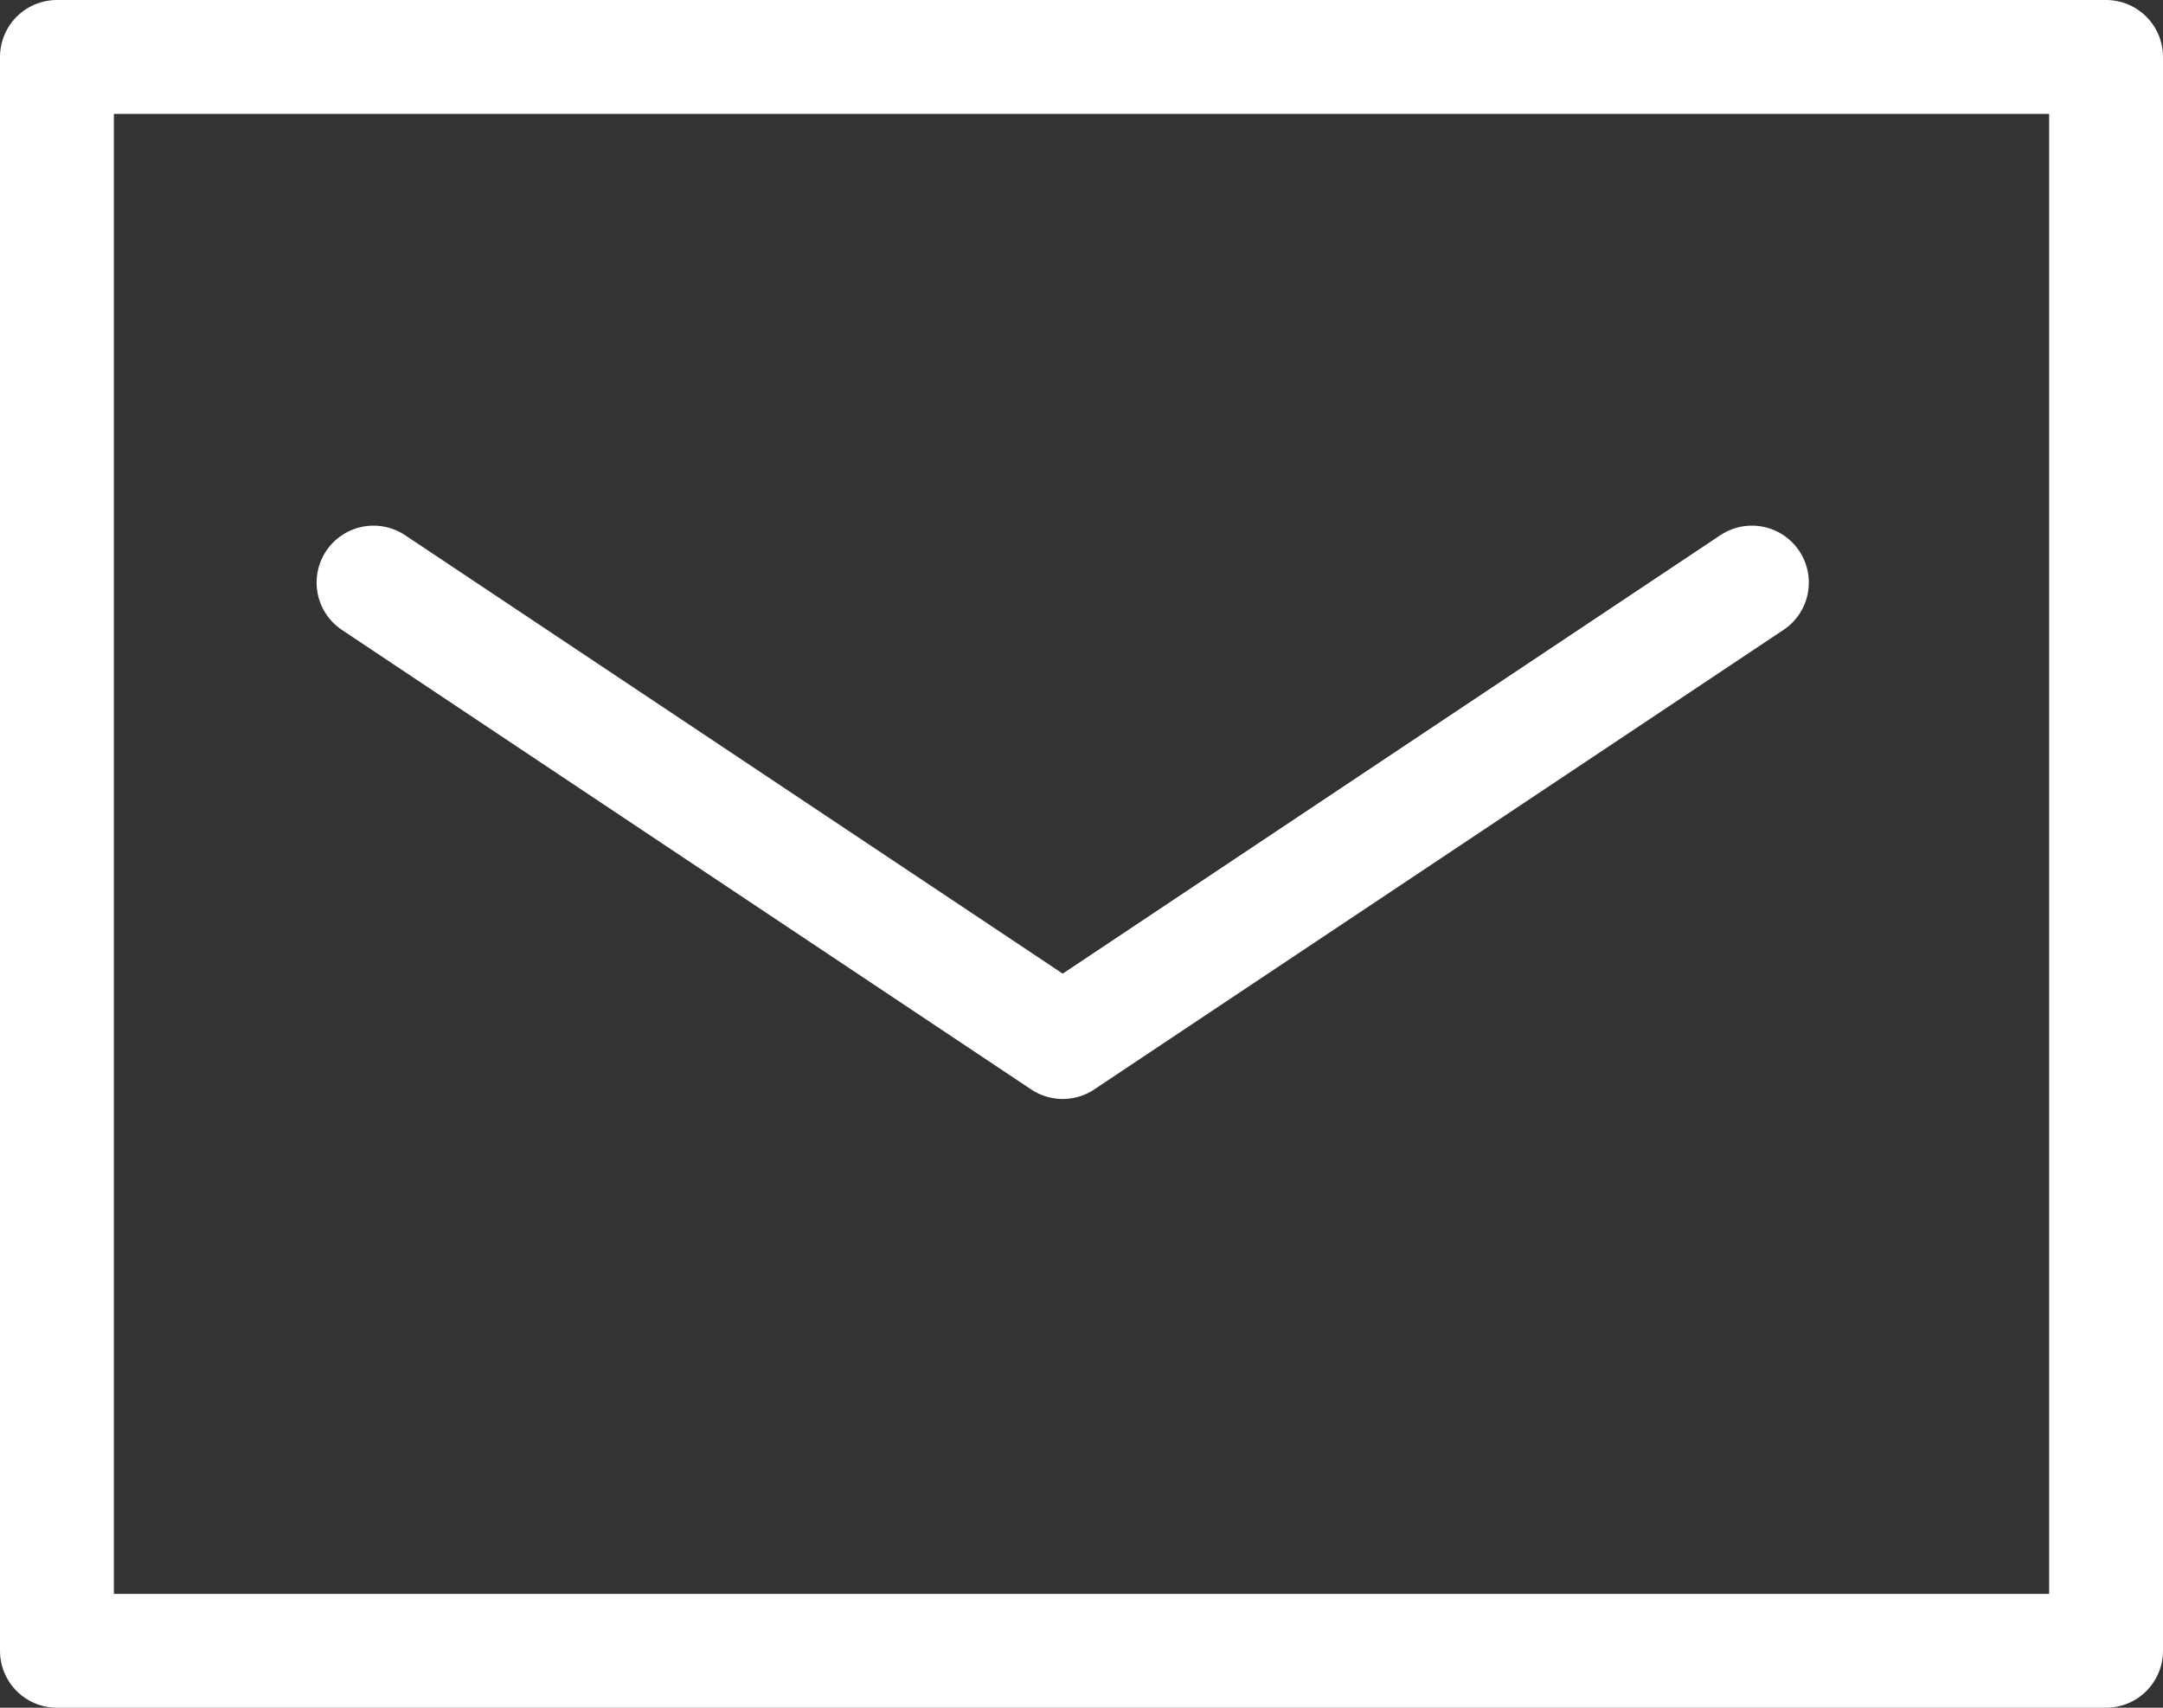
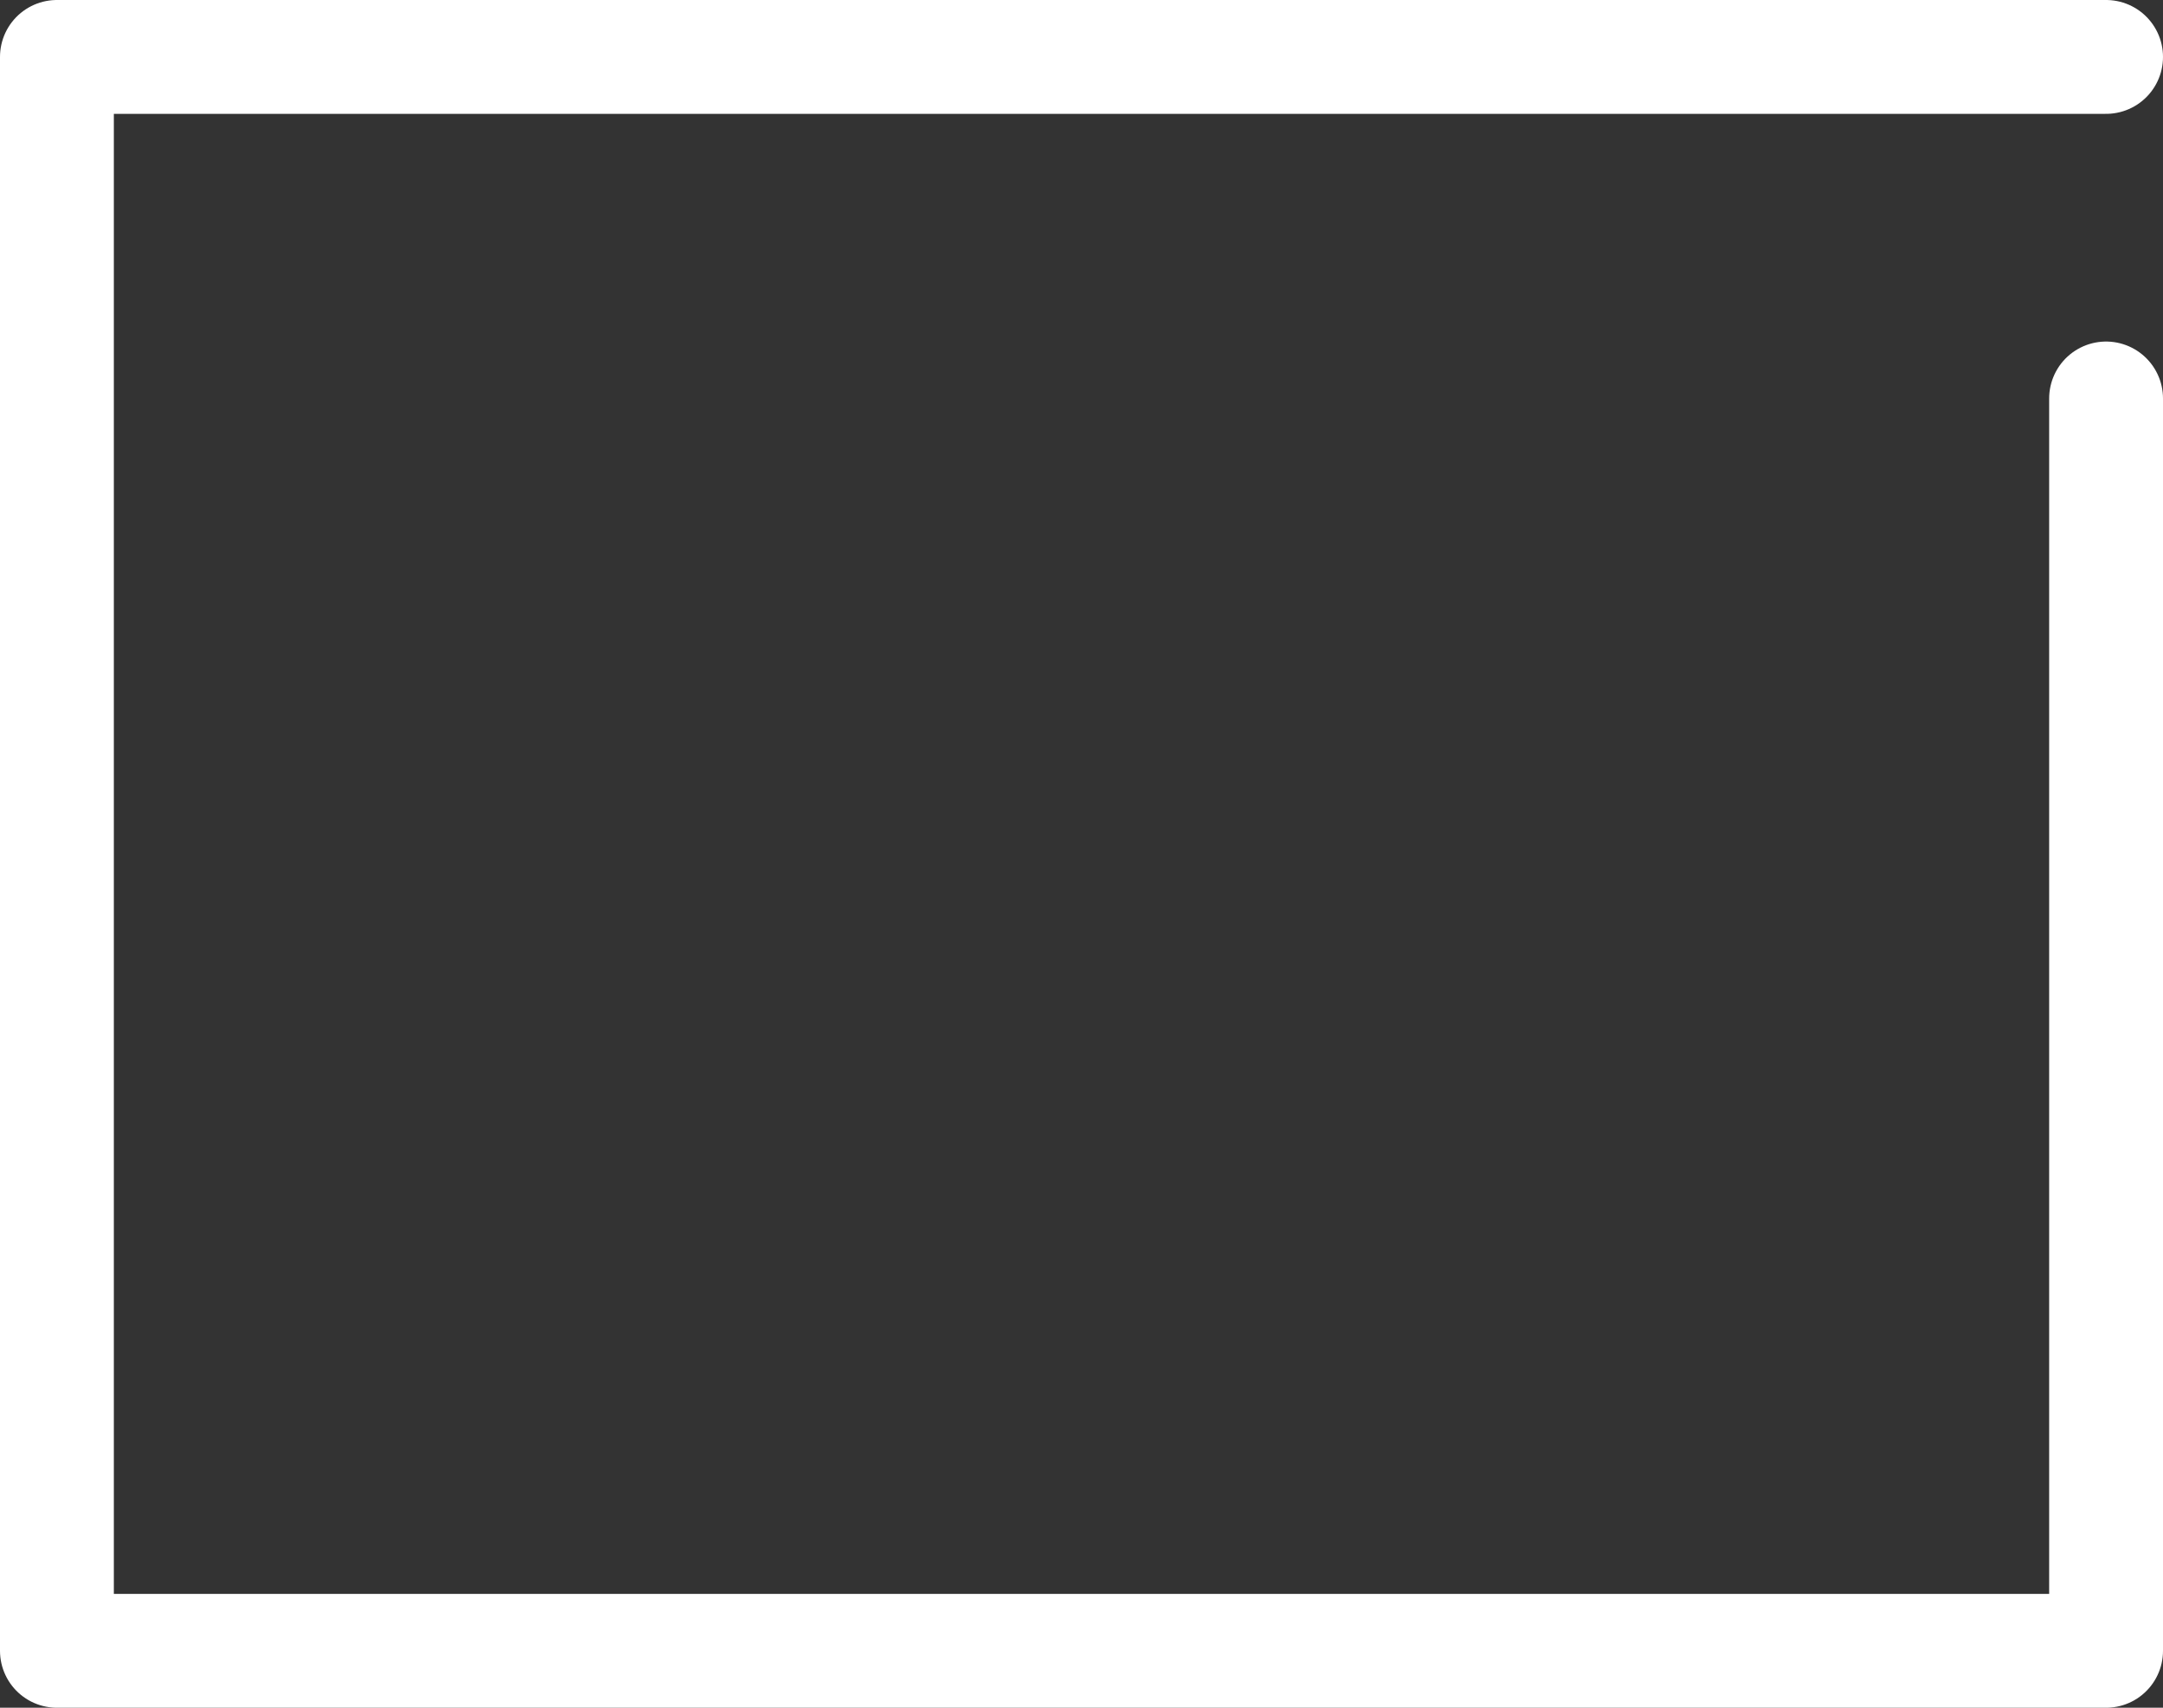
<svg xmlns="http://www.w3.org/2000/svg" width="19" height="15" viewBox="0 0 19 15">
  <rect x="0" y="0" width="19" height="15" fill="#333333" stroke="none" />
  <g transform="translate(-1230.333 -371.5)">
-     <path d="M1064.5,25.5v11h-18v-14h18v3" transform="translate(184.333 349.5)" fill="none" stroke="#fff" stroke-linecap="round" stroke-linejoin="round" stroke-width="1" />
-     <path d="M1049.281,27.117l6.054,4.036,6.054-4.036" transform="translate(184.333 349.5)" fill="none" stroke="#fff" stroke-linecap="round" stroke-linejoin="round" stroke-width="1" />
+     <path d="M1064.5,25.5v11h-18v-14h18" transform="translate(184.333 349.5)" fill="none" stroke="#fff" stroke-linecap="round" stroke-linejoin="round" stroke-width="1" />
  </g>
</svg>